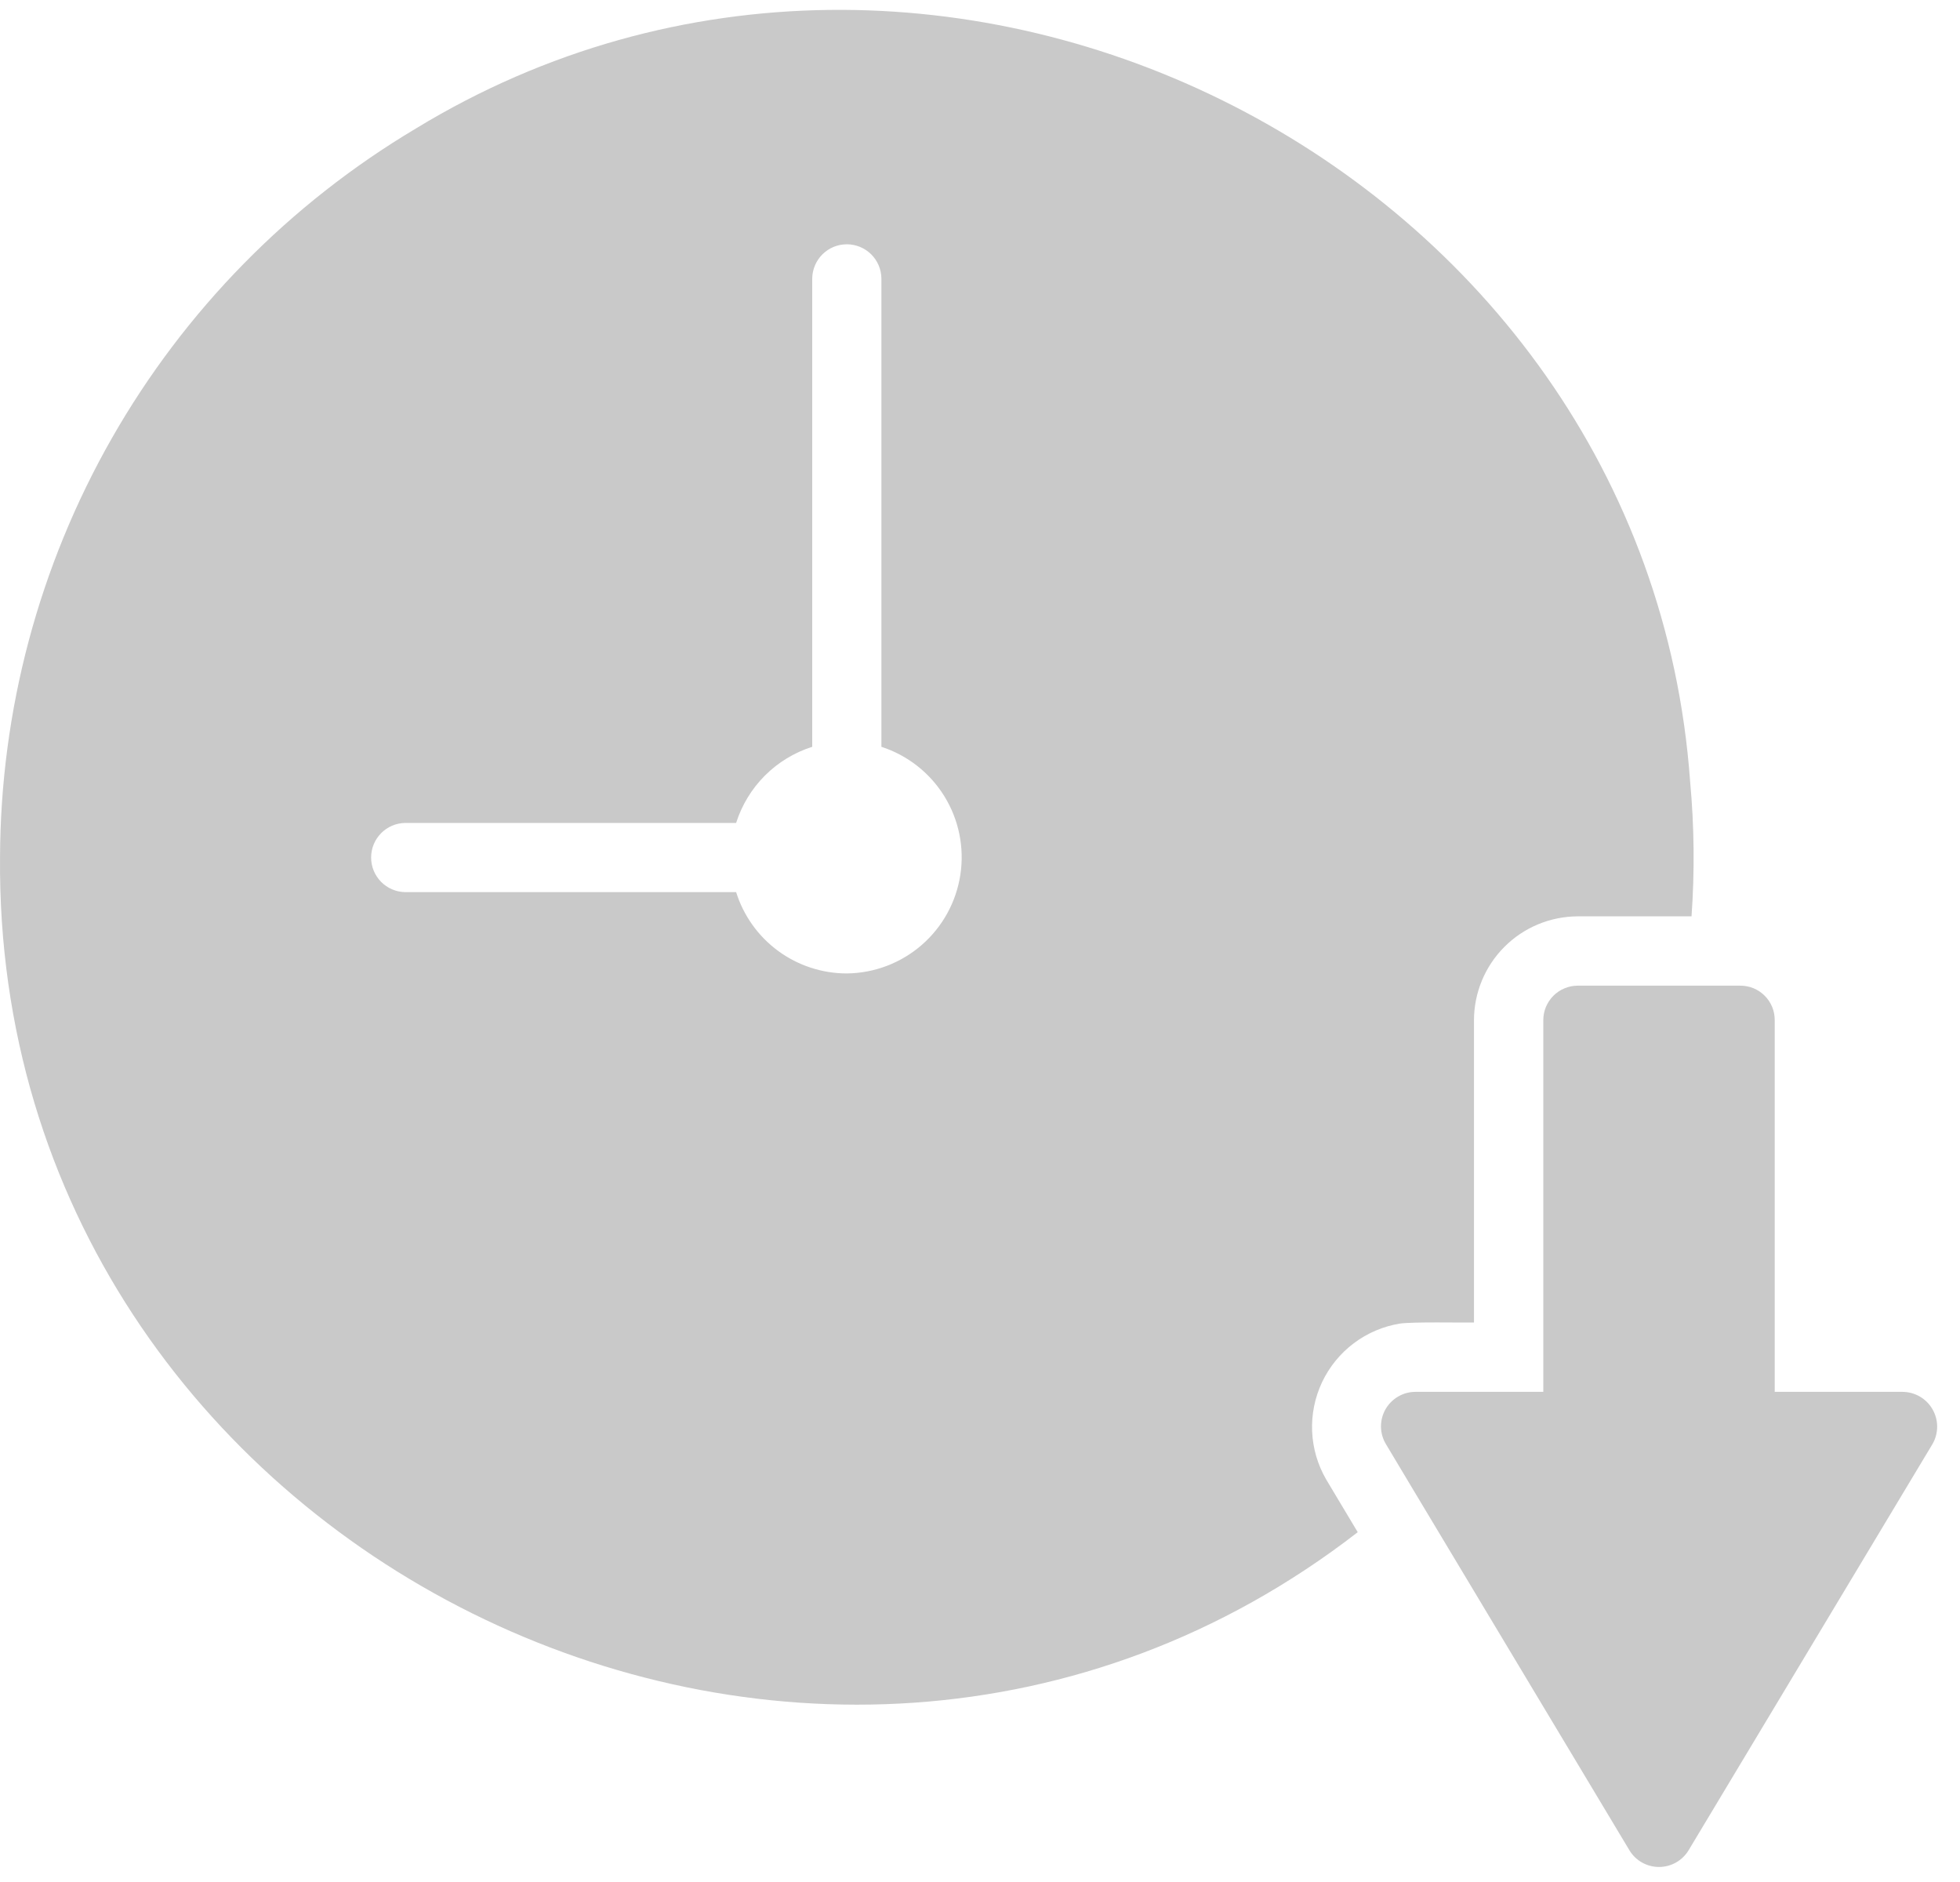
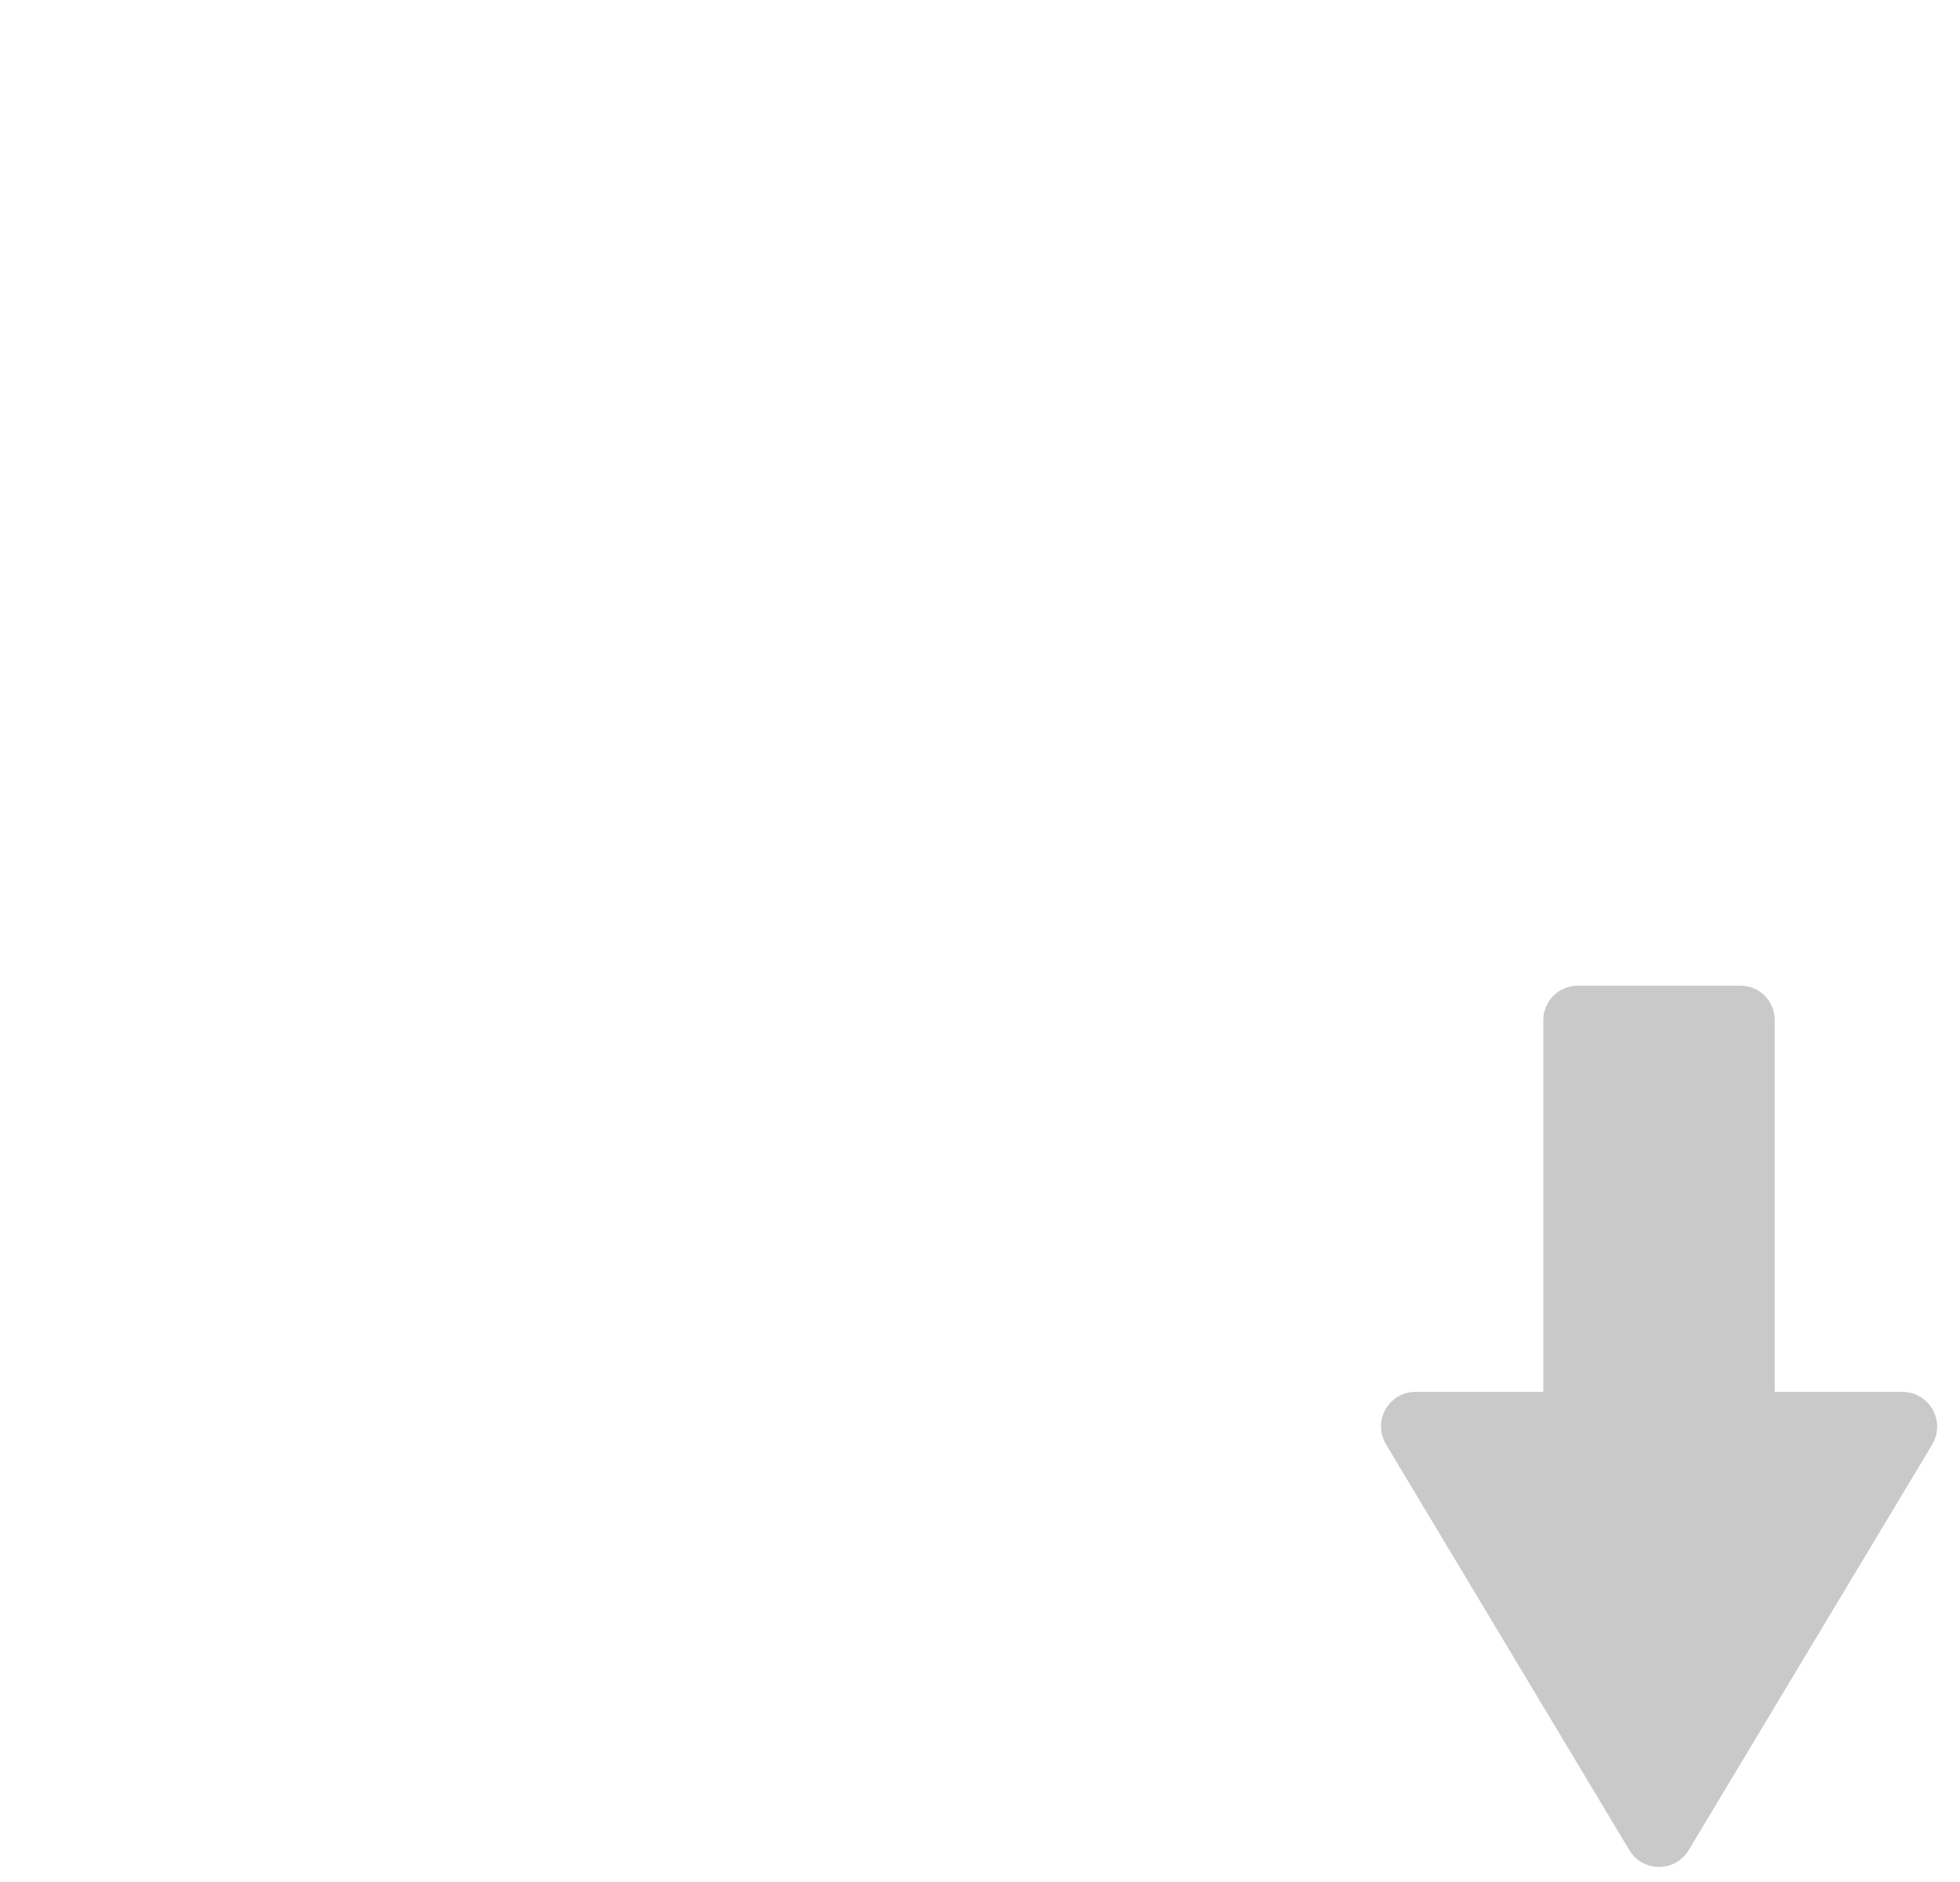
<svg xmlns="http://www.w3.org/2000/svg" width="75" height="72" viewBox="0 0 75 72" fill="none">
-   <path d="M53.569 50.636C54.093 50.565 55.88 50.605 56.402 50.596V39.028C56.405 37.975 56.824 36.967 57.568 36.223C58.312 35.479 59.32 35.06 60.373 35.057H64.727C64.849 33.342 64.831 31.62 64.674 29.908C62.985 6.393 35.898 -7.257 15.911 4.918C11.076 7.796 7.068 11.877 4.28 16.765C1.492 21.653 0.018 27.18 0.001 32.807C-0.215 59.291 31.047 74.81 51.954 58.617L50.75 56.606C50.423 56.044 50.237 55.412 50.209 54.762C50.181 54.113 50.312 53.467 50.589 52.879C50.867 52.292 51.283 51.781 51.802 51.39C52.321 50.999 52.928 50.74 53.569 50.636ZM32.404 37.241C31.459 37.241 30.538 36.939 29.776 36.38C29.014 35.82 28.451 35.032 28.168 34.13H15.501C15.154 34.124 14.823 33.982 14.58 33.734C14.337 33.487 14.201 33.154 14.201 32.806C14.201 32.459 14.337 32.126 14.58 31.879C14.823 31.631 15.154 31.489 15.501 31.483H28.168C28.385 30.8 28.762 30.179 29.269 29.672C29.776 29.165 30.397 28.788 31.08 28.571V10.649C31.086 10.301 31.228 9.97 31.475 9.726C31.723 9.482 32.056 9.346 32.404 9.346C32.751 9.346 33.085 9.483 33.333 9.726C33.58 9.97 33.722 10.301 33.727 10.649V28.571C34.73 28.896 35.584 29.567 36.138 30.465C36.691 31.362 36.908 32.426 36.748 33.468C36.589 34.51 36.065 35.462 35.269 36.153C34.473 36.844 33.458 37.23 32.404 37.241Z" fill="#C9C9C9" />
  <path d="M72.807 53.249H67.91V39.033C67.912 38.858 67.879 38.685 67.813 38.524C67.747 38.363 67.649 38.216 67.526 38.093C67.403 37.97 67.256 37.872 67.095 37.806C66.933 37.74 66.76 37.707 66.586 37.709H60.378C60.204 37.708 60.032 37.742 59.871 37.809C59.71 37.875 59.564 37.972 59.441 38.095C59.318 38.218 59.221 38.365 59.154 38.525C59.088 38.686 59.054 38.859 59.055 39.033V53.249H54.157C53.924 53.25 53.696 53.312 53.495 53.431C53.294 53.549 53.128 53.718 53.013 53.921C52.899 54.124 52.841 54.354 52.844 54.587C52.847 54.82 52.912 55.048 53.032 55.247L54.038 56.928L62.351 70.787C62.468 70.982 62.634 71.143 62.833 71.255C63.031 71.366 63.255 71.425 63.482 71.425C63.71 71.425 63.934 71.366 64.132 71.255C64.33 71.143 64.496 70.982 64.614 70.787L73.946 55.247C74.063 55.046 74.125 54.818 74.126 54.585C74.127 54.352 74.067 54.123 73.951 53.921C73.836 53.718 73.67 53.55 73.469 53.432C73.268 53.314 73.04 53.251 72.807 53.249Z" fill="#C9C9C9" />
</svg>